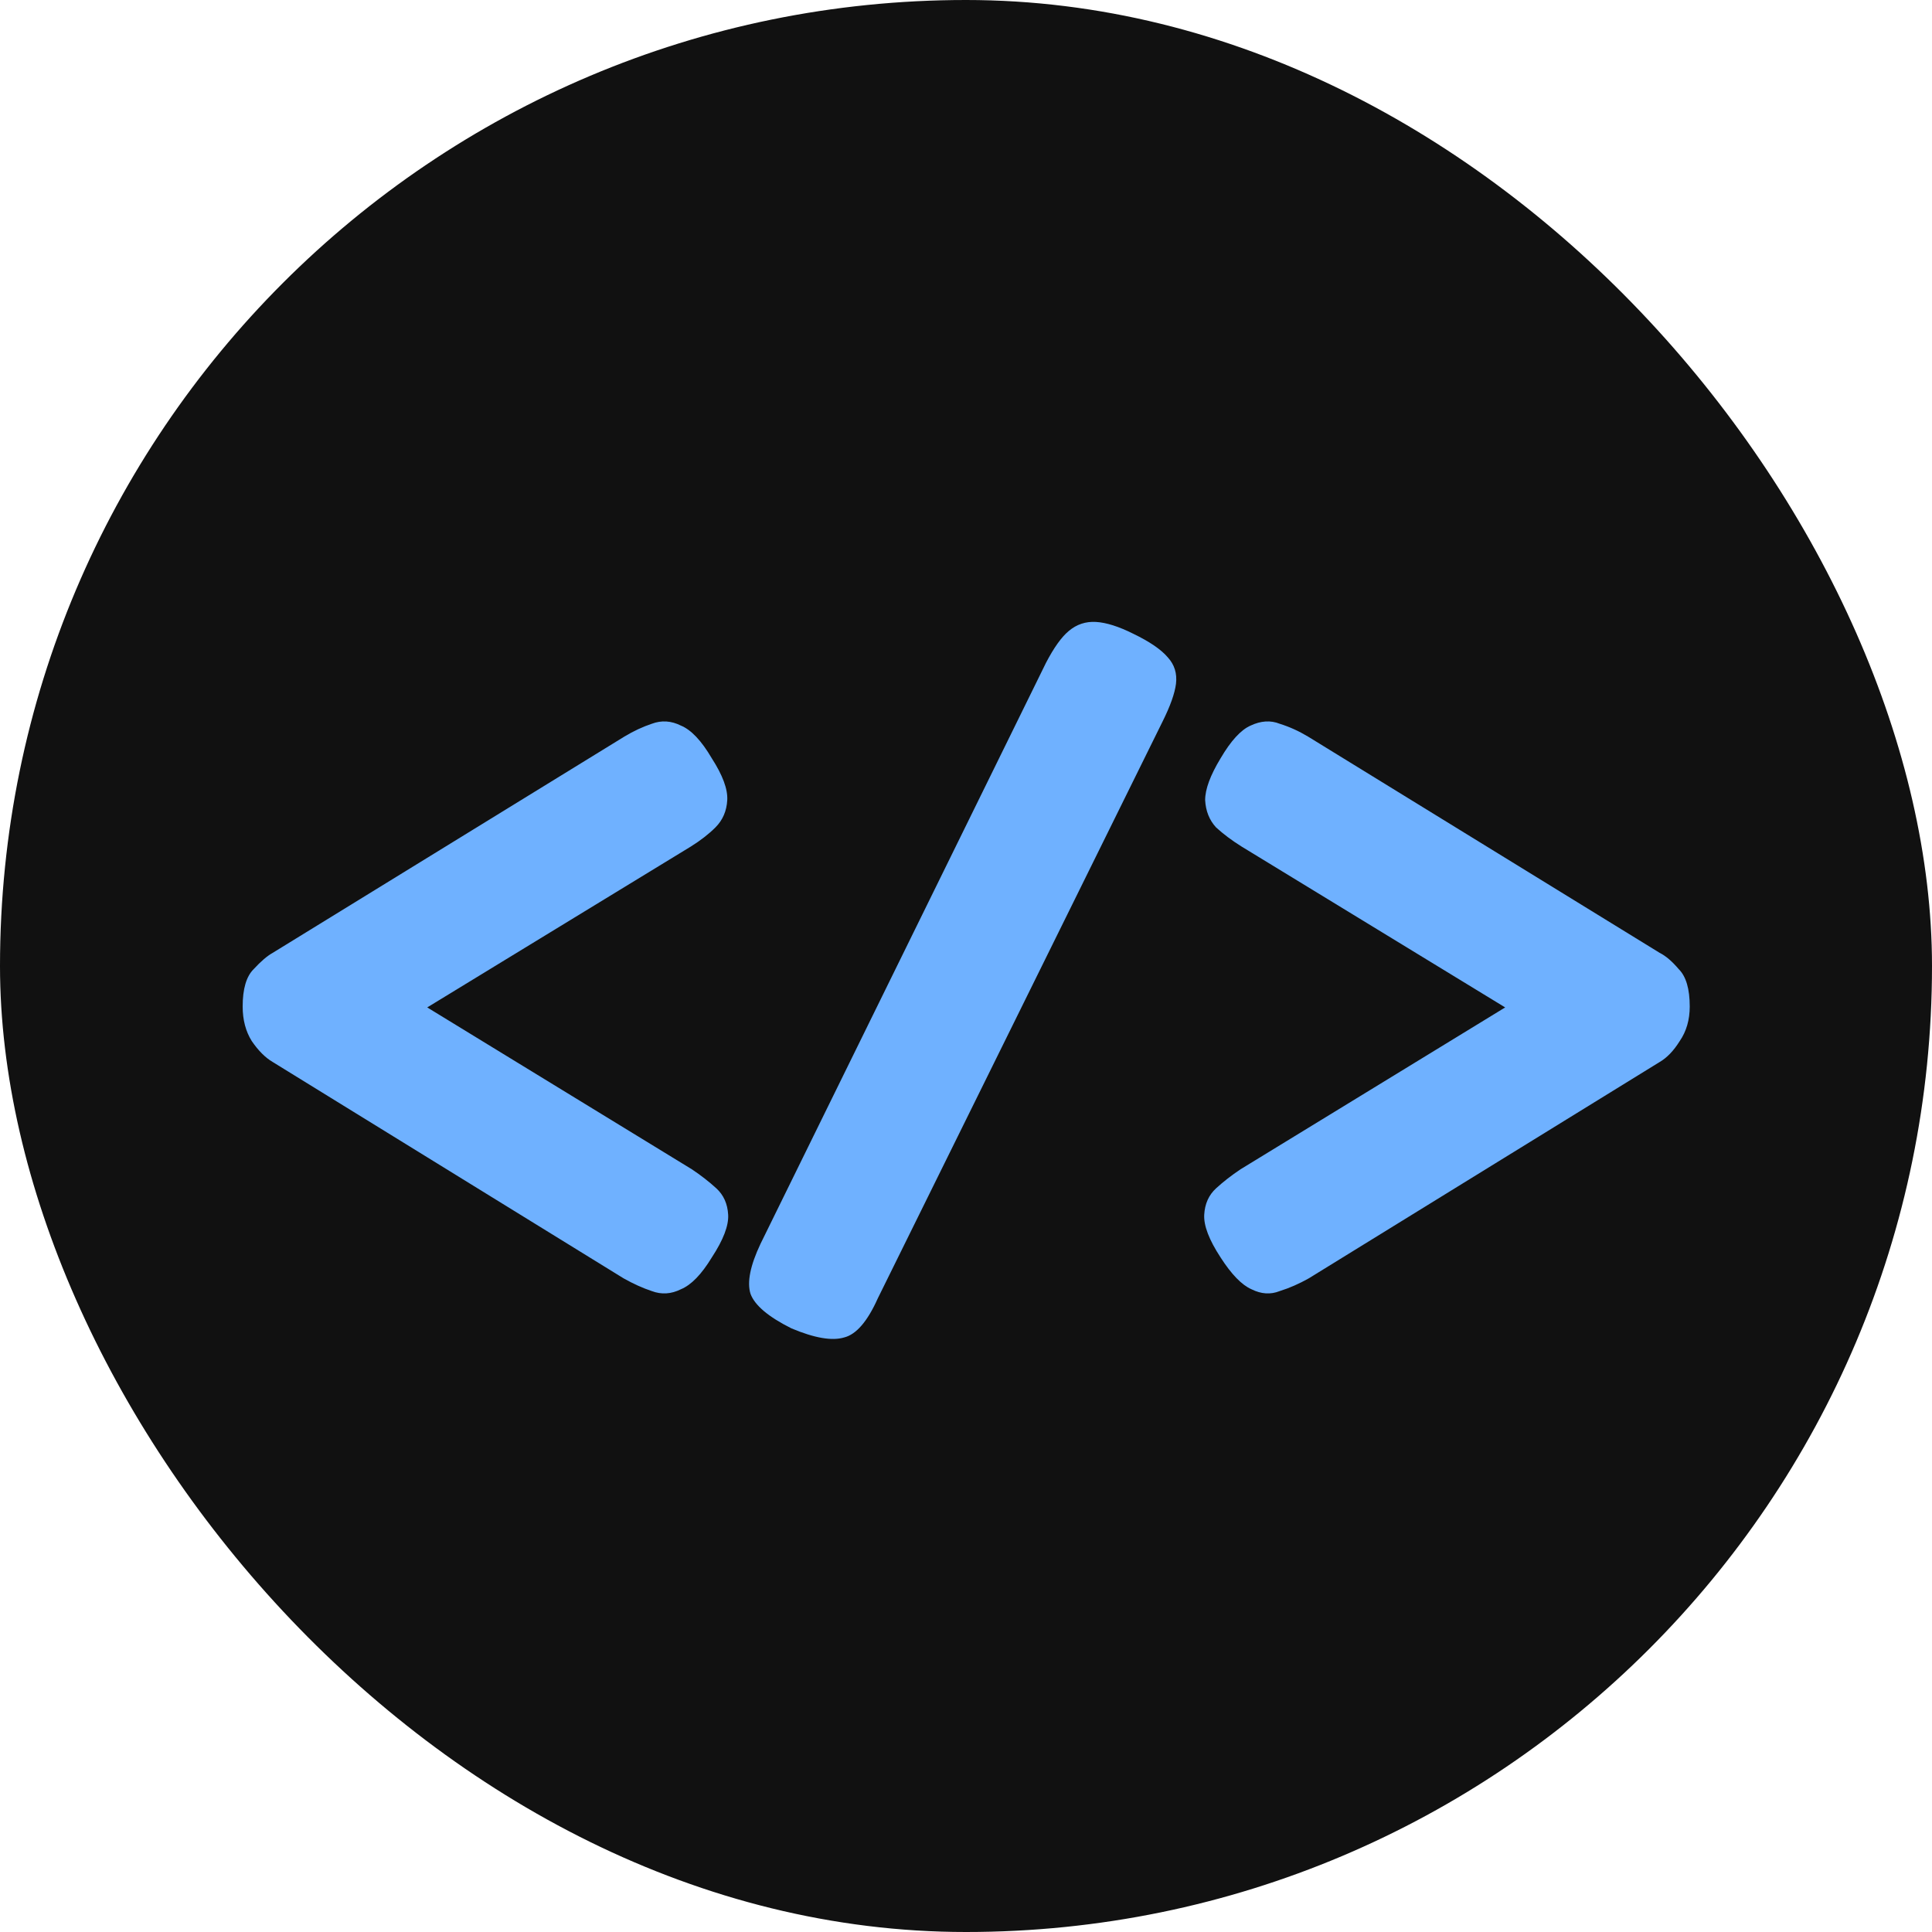
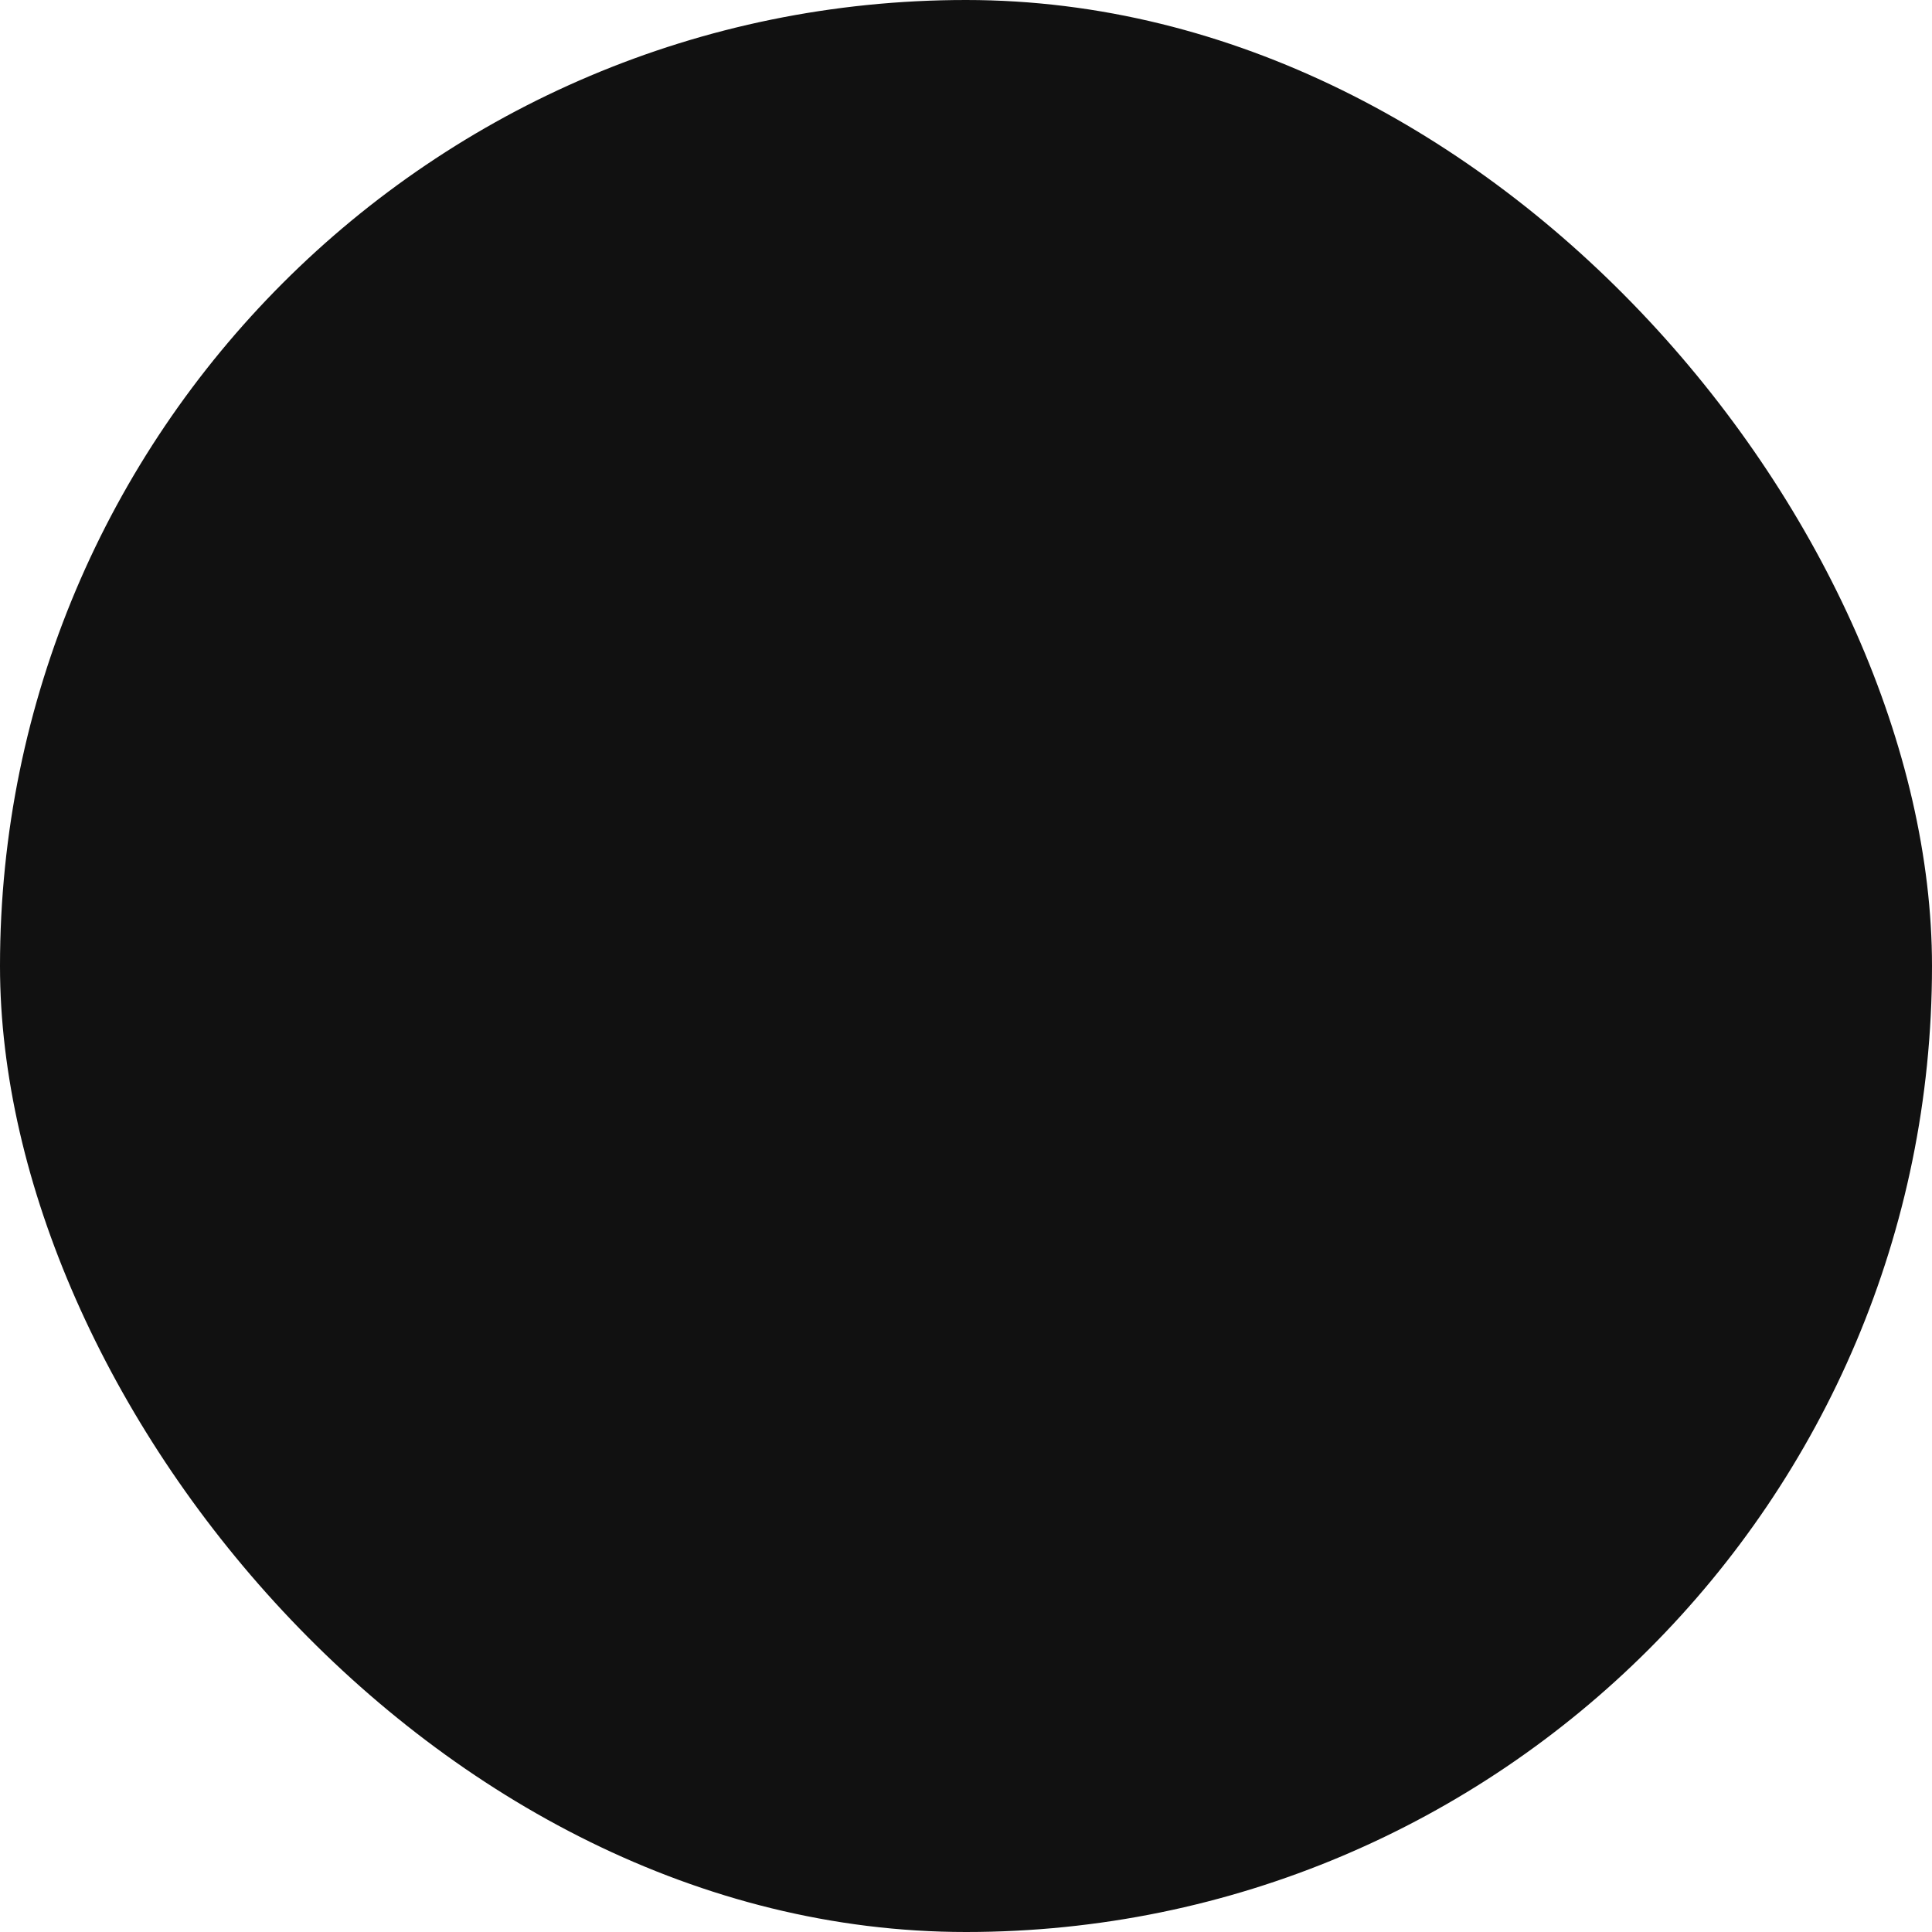
<svg xmlns="http://www.w3.org/2000/svg" width="136" height="136" viewBox="0 0 136 136" fill="none">
  <rect width="136" height="136" rx="68" fill="#111111" />
-   <path d="M43.898 89.988L19.194 74.756C18.682 74.457 18.191 73.967 17.722 73.284C17.295 72.601 17.082 71.791 17.082 70.852C17.082 69.615 17.338 68.74 17.85 68.228C18.362 67.673 18.81 67.289 19.194 67.076L43.962 51.844C44.602 51.46 45.242 51.161 45.882 50.948C46.565 50.692 47.247 50.735 47.93 51.076C48.655 51.375 49.381 52.143 50.106 53.38C50.874 54.575 51.237 55.556 51.194 56.324C51.151 57.092 50.874 57.732 50.362 58.244C49.893 58.713 49.317 59.161 48.634 59.588L30.074 70.916L48.698 82.308C49.338 82.735 49.914 83.183 50.426 83.652C50.938 84.121 51.215 84.74 51.258 85.508C51.301 86.276 50.917 87.279 50.106 88.516C49.381 89.711 48.655 90.457 47.93 90.756C47.247 91.097 46.565 91.14 45.882 90.884C45.242 90.671 44.581 90.372 43.898 89.988ZM55.711 93.508C54.089 92.697 53.129 91.887 52.831 91.076C52.575 90.265 52.809 89.092 53.535 87.556L73.63 46.66C74.185 45.593 74.719 44.847 75.231 44.42C75.785 43.951 76.425 43.737 77.15 43.78C77.876 43.823 78.751 44.1 79.775 44.612C80.927 45.167 81.737 45.721 82.207 46.276C82.676 46.788 82.868 47.407 82.782 48.132C82.697 48.815 82.377 49.711 81.823 50.82L61.791 91.396C61.065 93.017 60.276 93.935 59.422 94.148C58.569 94.404 57.332 94.191 55.711 93.508ZM92.129 89.988C91.447 90.372 90.764 90.671 90.082 90.884C89.442 91.14 88.78 91.097 88.097 90.756C87.415 90.457 86.689 89.711 85.921 88.516C85.111 87.279 84.727 86.276 84.769 85.508C84.812 84.74 85.09 84.121 85.602 83.652C86.114 83.183 86.689 82.735 87.329 82.308L105.954 70.916L87.394 59.588C86.711 59.161 86.114 58.713 85.602 58.244C85.132 57.732 84.876 57.092 84.834 56.324C84.834 55.556 85.196 54.575 85.921 53.38C86.647 52.143 87.351 51.375 88.034 51.076C88.759 50.735 89.442 50.692 90.082 50.948C90.764 51.161 91.425 51.46 92.066 51.844L116.833 67.076C117.26 67.289 117.708 67.673 118.178 68.228C118.69 68.74 118.946 69.615 118.946 70.852C118.946 71.791 118.711 72.601 118.242 73.284C117.815 73.967 117.346 74.457 116.833 74.756L92.129 89.988Z" fill="#6FB1FF" />
</svg>